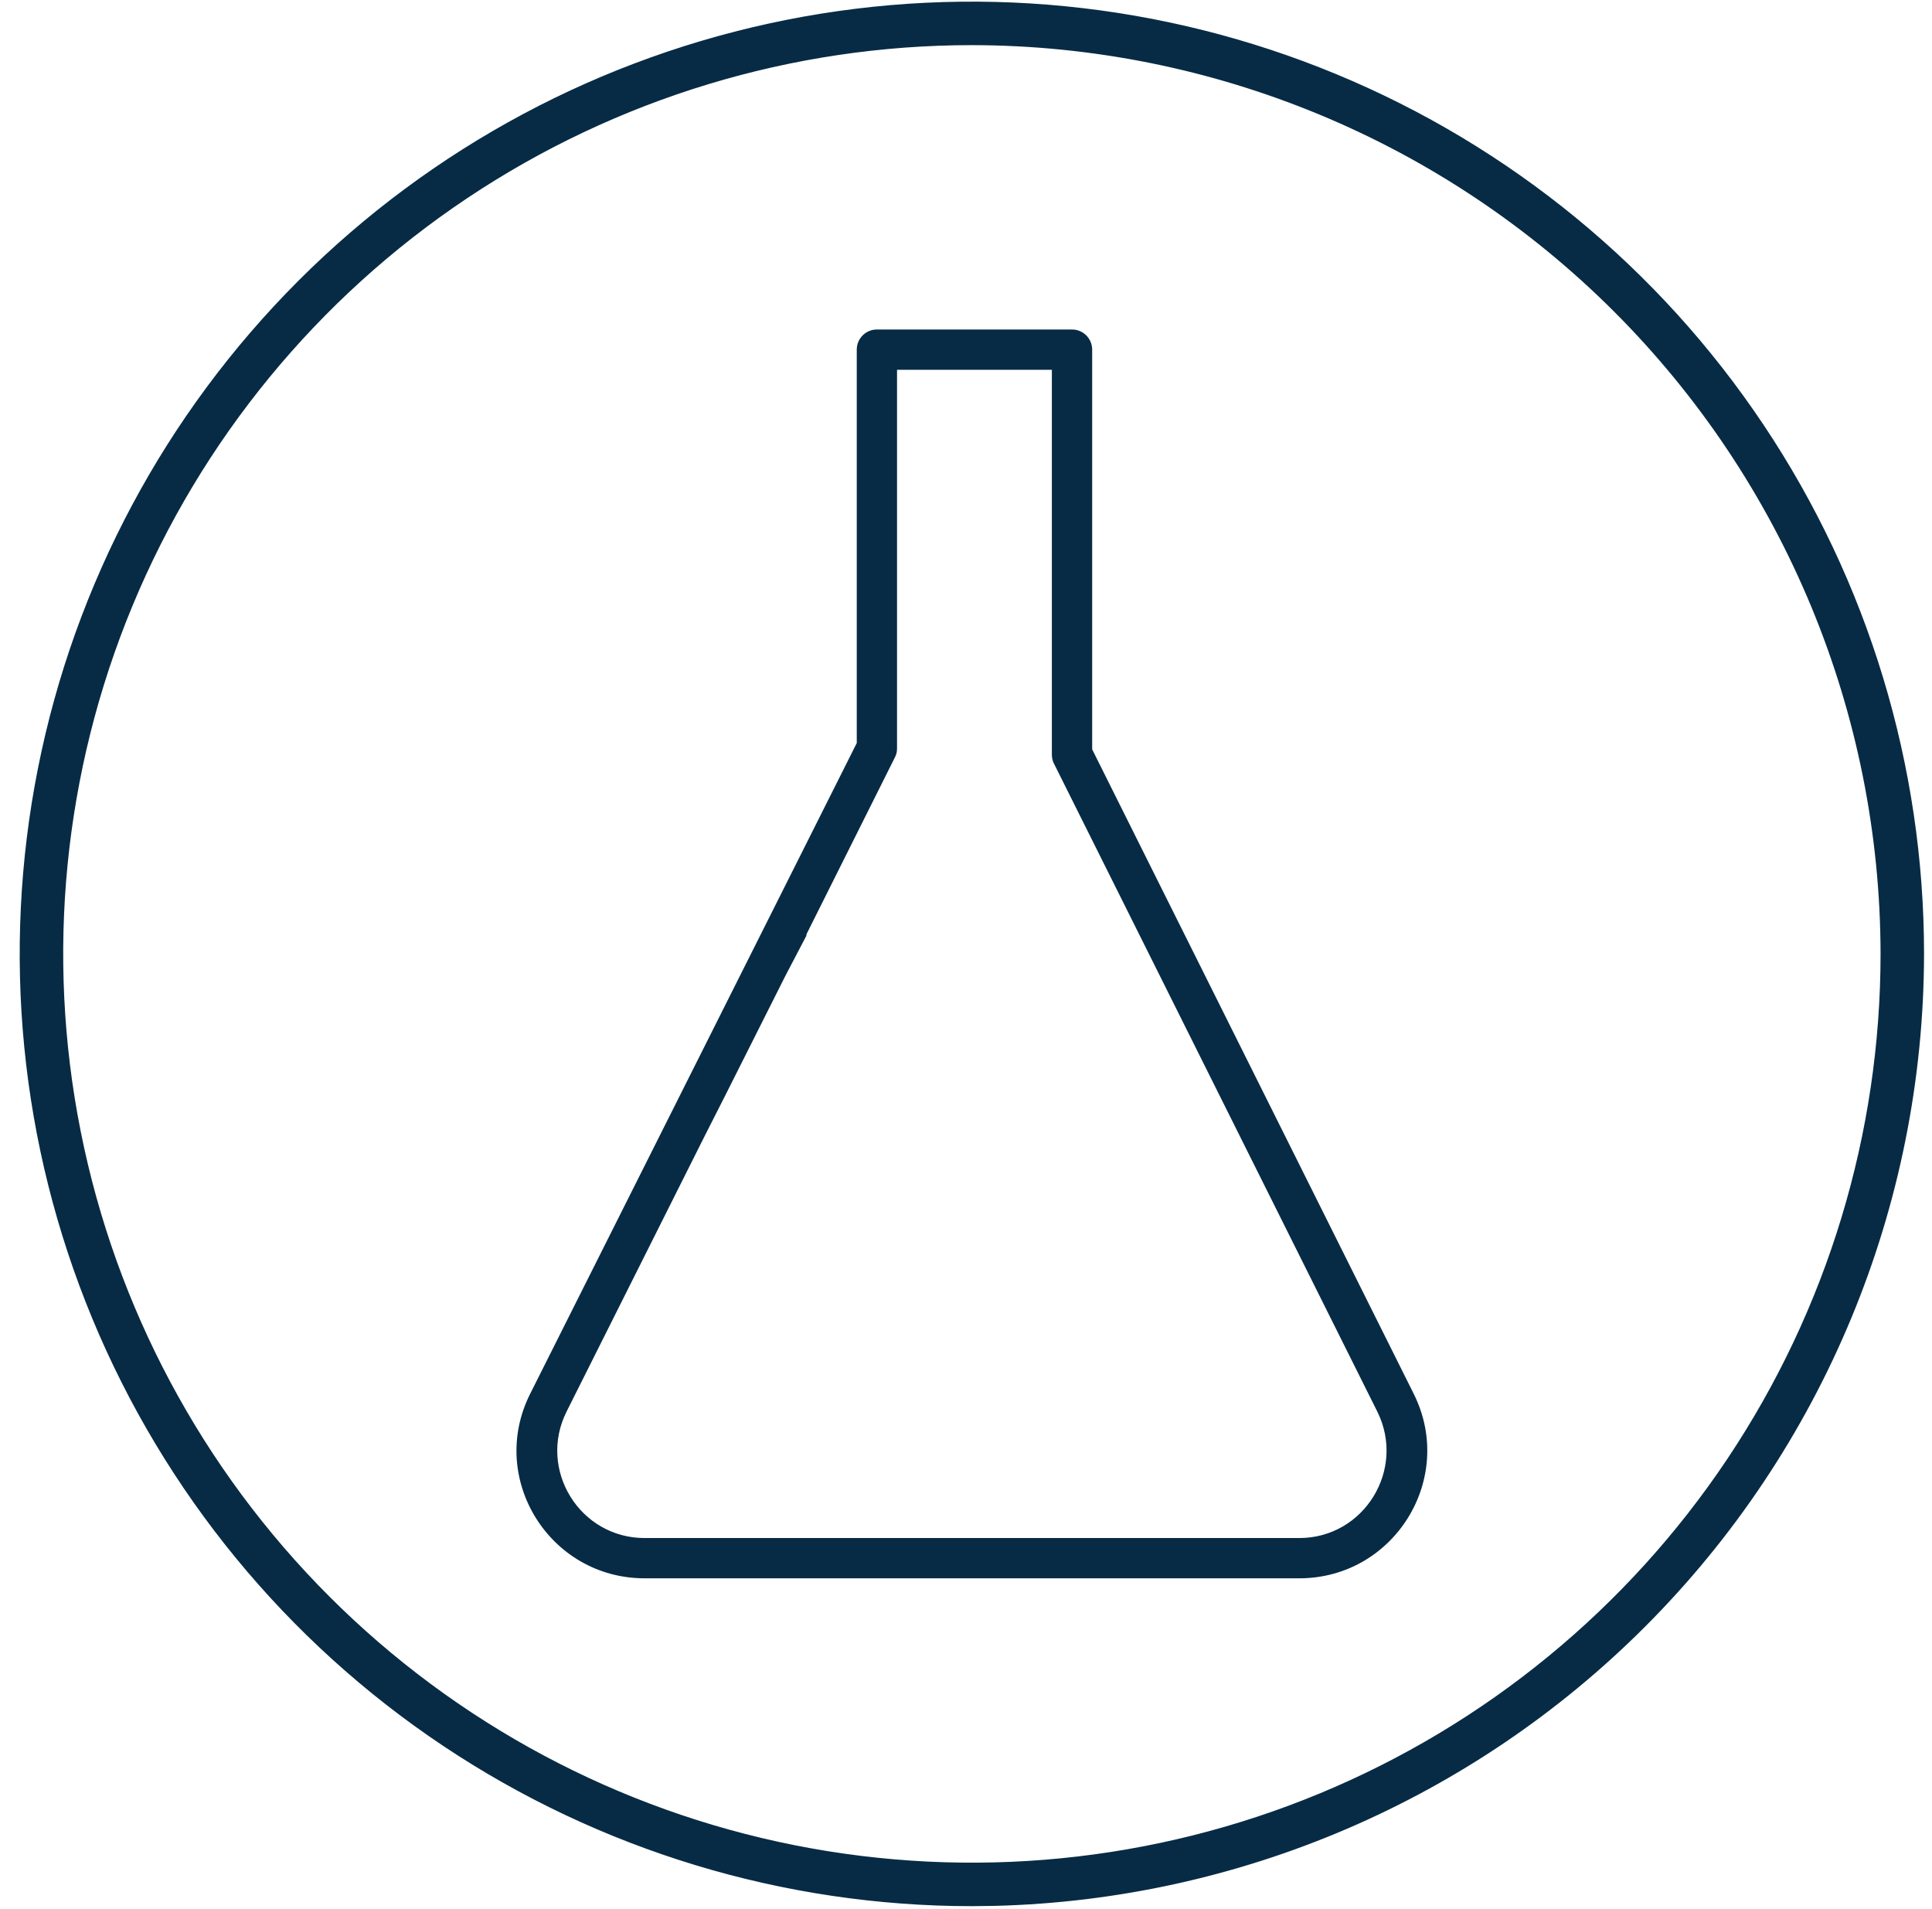
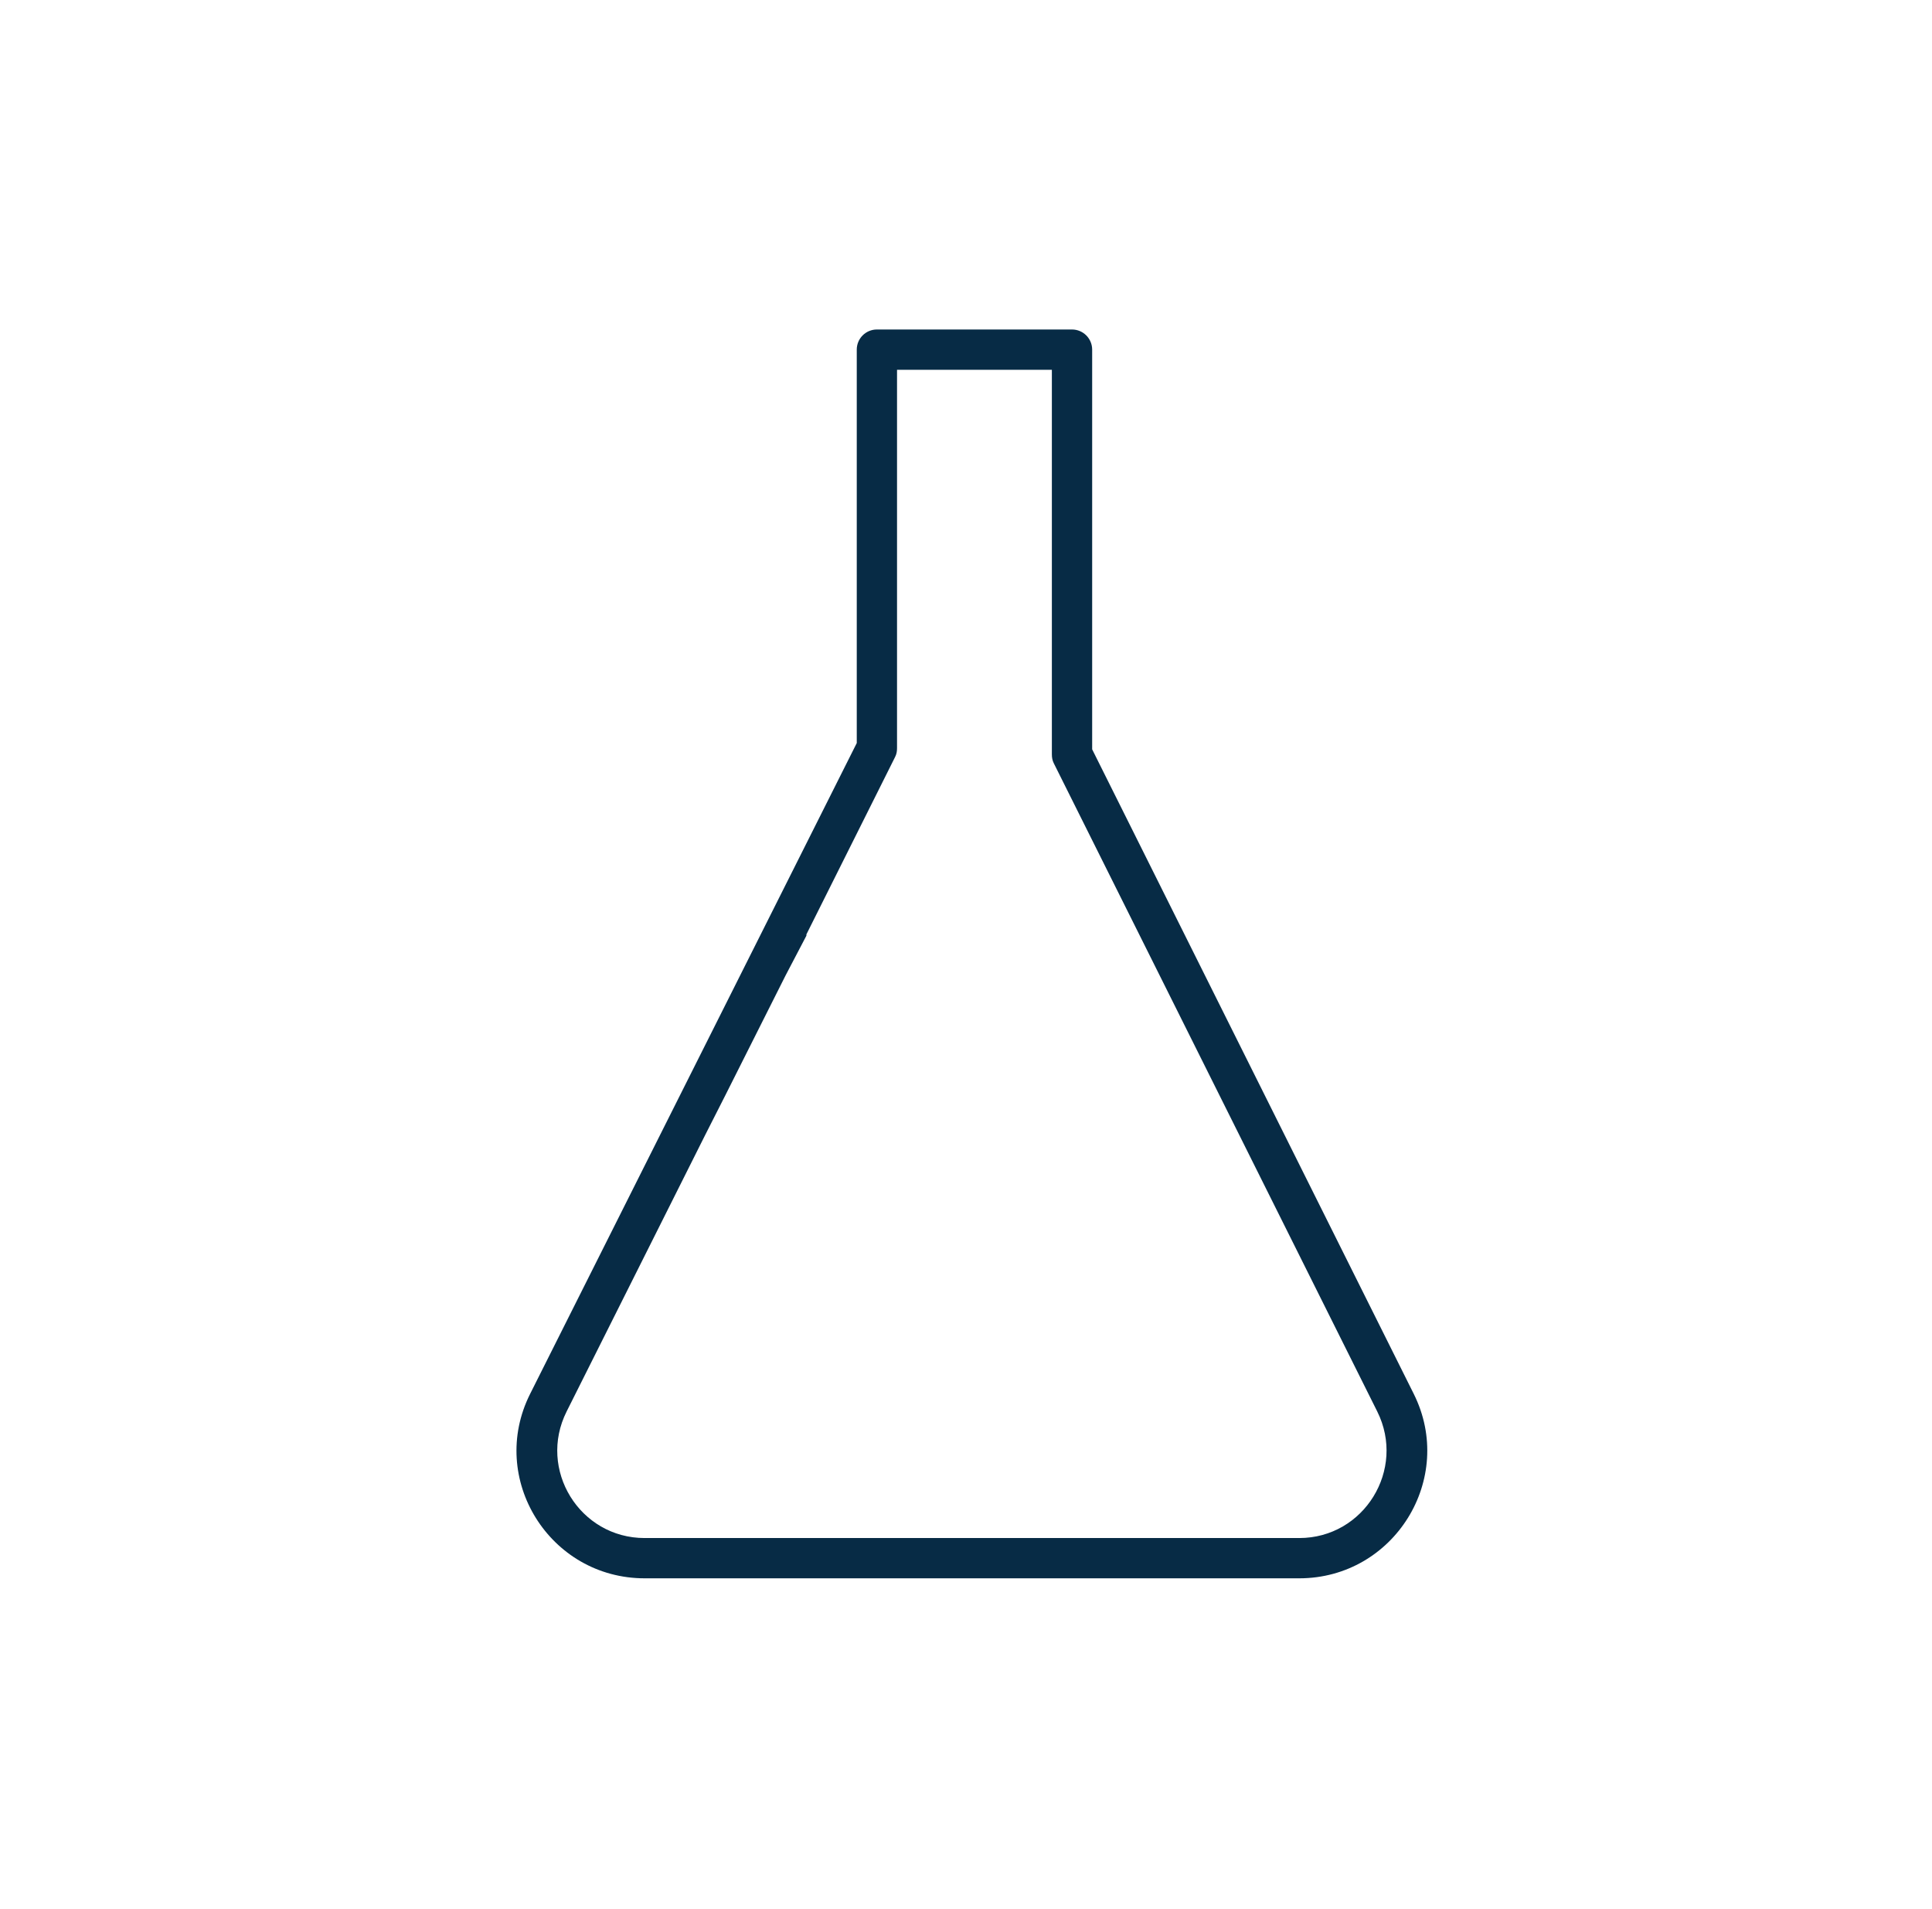
<svg xmlns="http://www.w3.org/2000/svg" fill="none" viewBox="0 0 83 82" height="82" width="83">
-   <path stroke-width="0.45" stroke="#072B45" fill="#072B45" d="M33.816 1.077C41.707 -0.493 49.886 0.314 57.32 3.393C64.753 6.471 71.107 11.685 75.577 18.375C80.047 25.065 82.433 32.931 82.433 40.977C82.421 51.762 78.131 62.102 70.504 69.728C63.116 77.117 53.182 81.374 42.762 81.644L41.752 81.657C33.707 81.657 25.842 79.272 19.152 74.802C12.462 70.332 7.248 63.977 4.169 56.544C1.09 49.111 0.283 40.931 1.853 33.04C3.423 25.149 7.298 17.9 12.987 12.211C18.676 6.522 25.925 2.647 33.816 1.077ZM41.752 1.714C33.987 1.714 26.396 4.017 19.939 8.331C13.482 12.645 8.45 18.777 5.478 25.951C2.506 33.126 1.73 41.02 3.245 48.637C4.76 56.253 8.499 63.248 13.99 68.739C19.481 74.23 26.477 77.969 34.093 79.484C41.709 80.999 49.604 80.222 56.778 77.25C63.952 74.278 70.084 69.246 74.398 62.789C78.712 56.332 81.015 48.742 81.015 40.977C81.003 30.567 76.863 20.587 69.502 13.227C62.142 5.866 52.162 1.726 41.752 1.714Z" />
  <path fill="#072B45" d="M37.672 14.154C37.194 14.154 36.807 14.541 36.807 15.019V31.919L22.774 59.877C20.946 63.521 23.616 67.799 27.695 67.799H55.815C59.888 67.799 62.553 63.521 60.736 59.877L46.92 32.189V15.019C46.92 14.541 46.532 14.154 46.054 14.154C45.007 14.154 38.72 14.154 37.672 14.154ZM38.537 15.884C40.139 15.884 43.588 15.884 45.189 15.884V32.405C45.189 32.539 45.21 32.664 45.27 32.784L59.168 60.634C60.411 63.127 58.603 66.069 55.815 66.069H27.695C24.901 66.069 23.093 63.125 24.342 60.634L30.291 48.764L31.156 47.06L33.779 41.842L33.738 41.923L34.644 40.193V40.138L38.456 32.513C38.517 32.393 38.538 32.27 38.537 32.135V15.884Z" />
</svg>